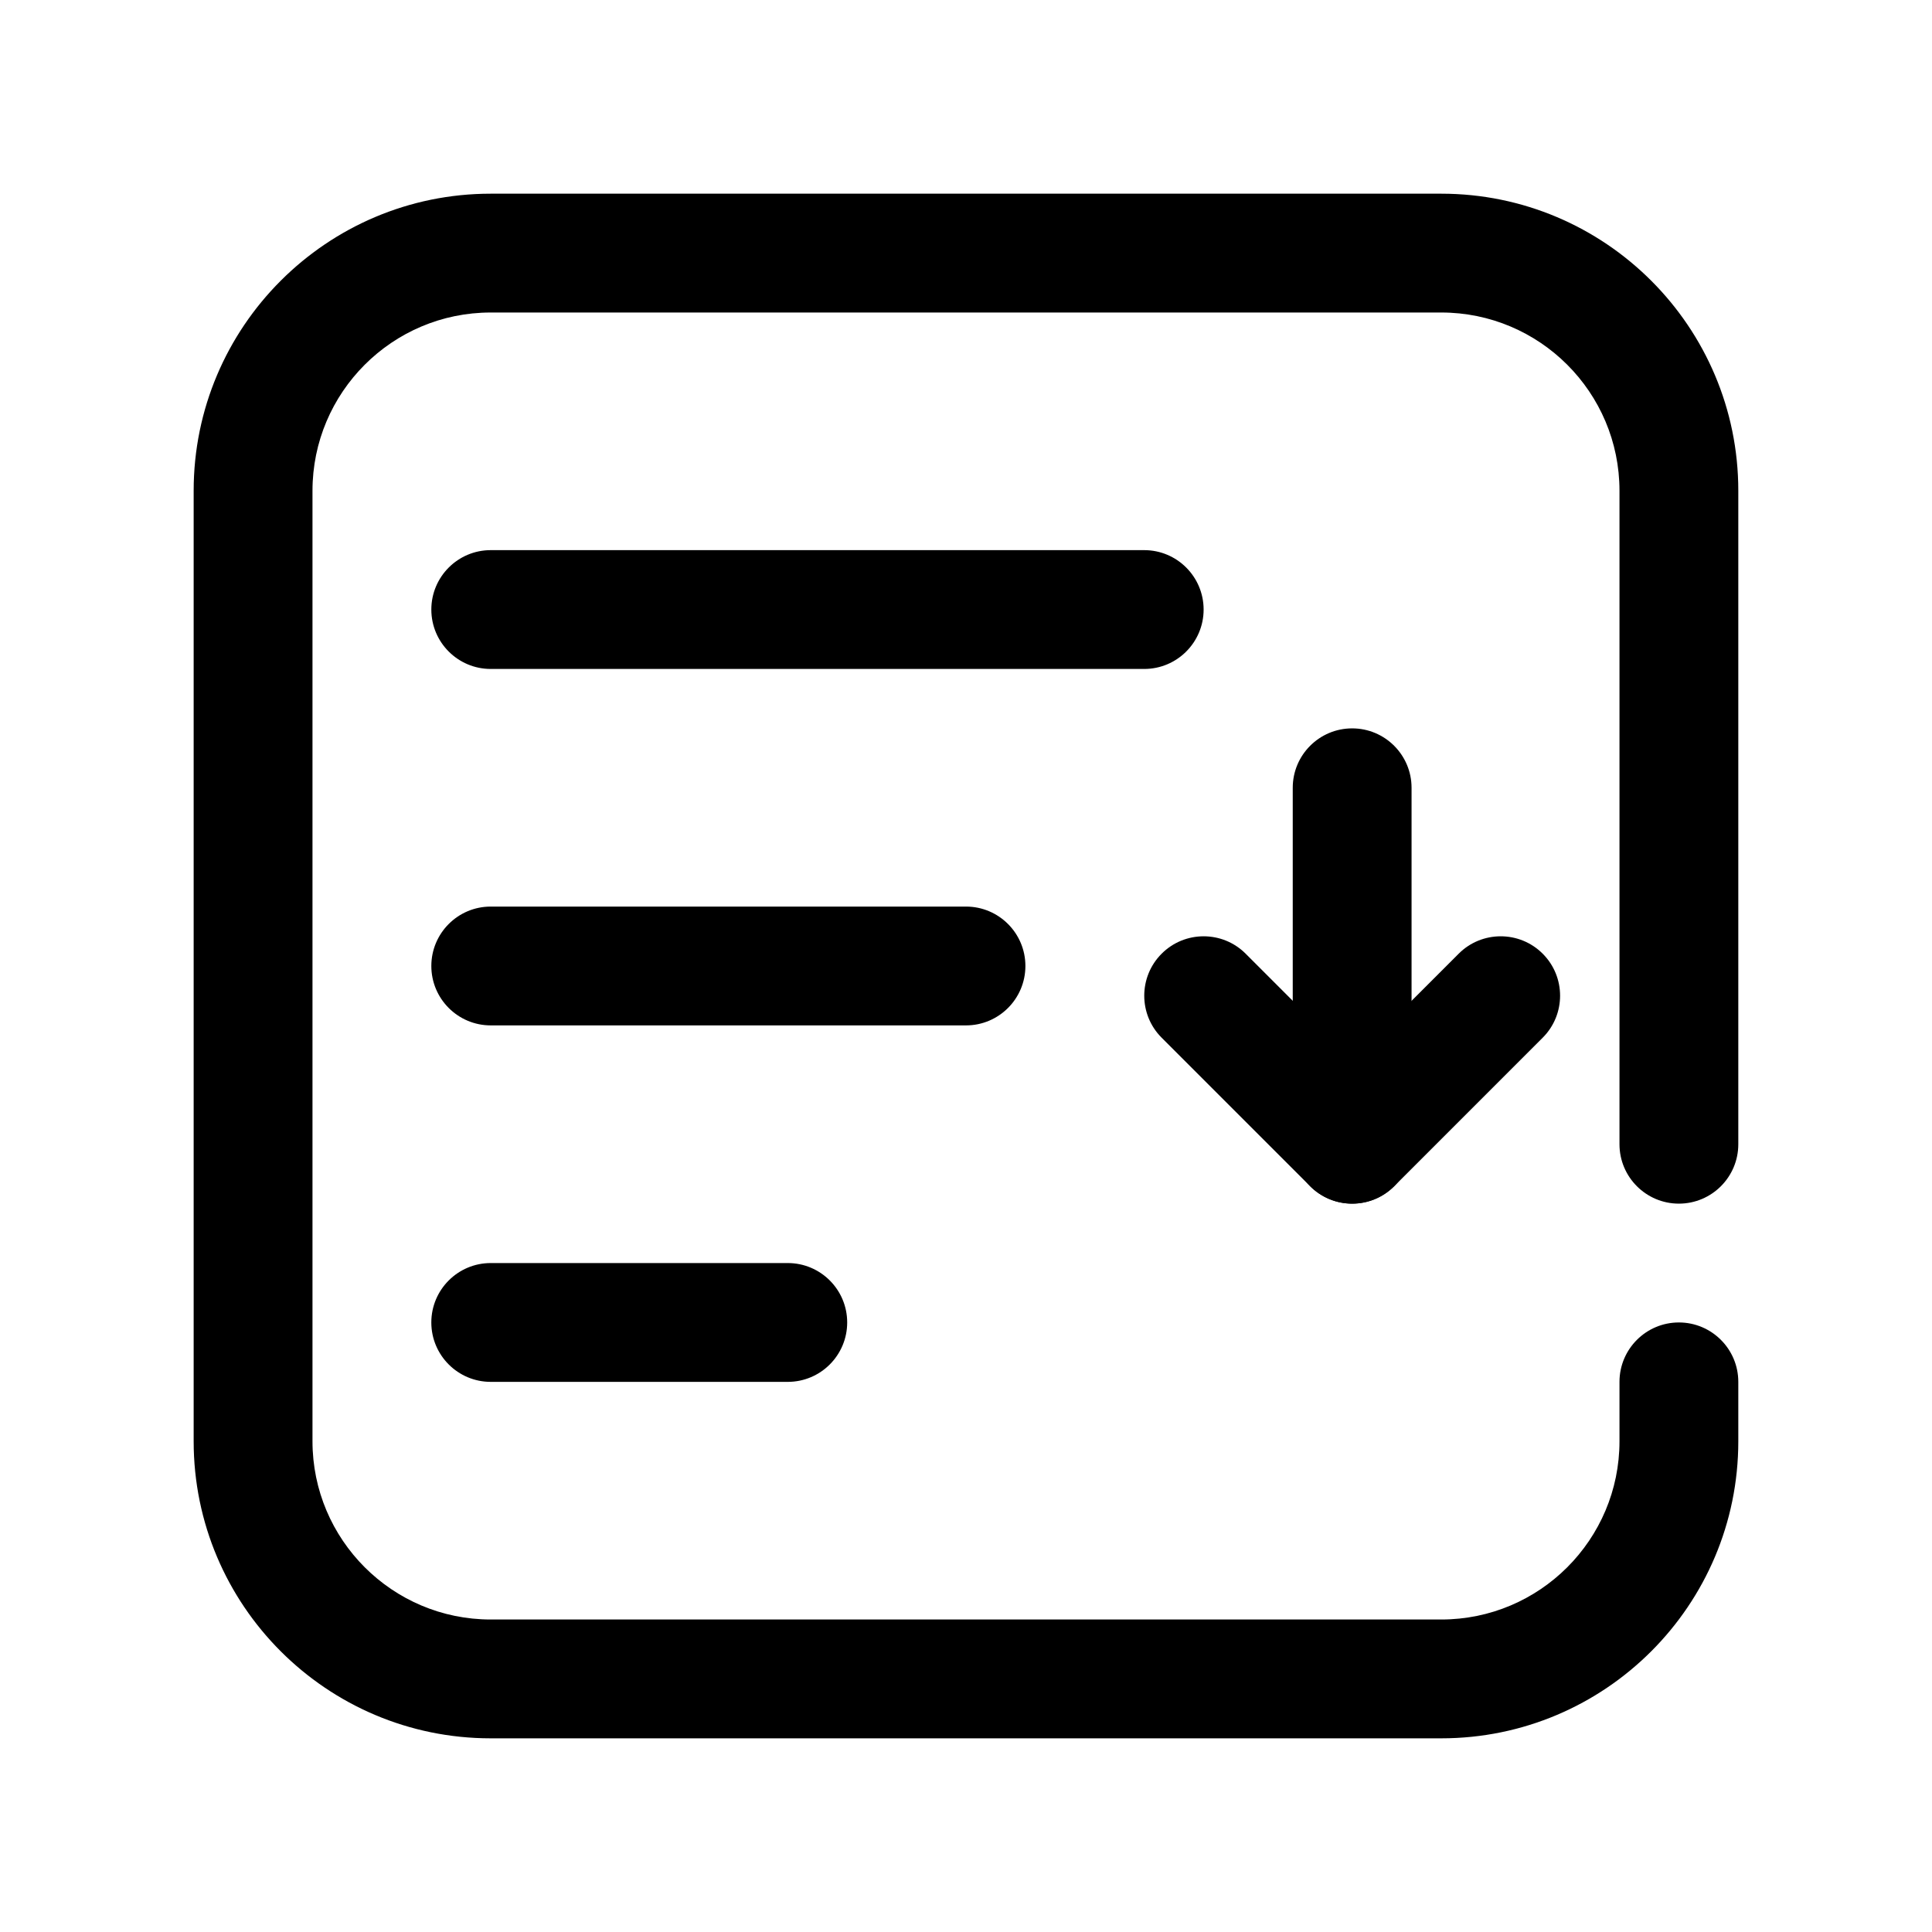
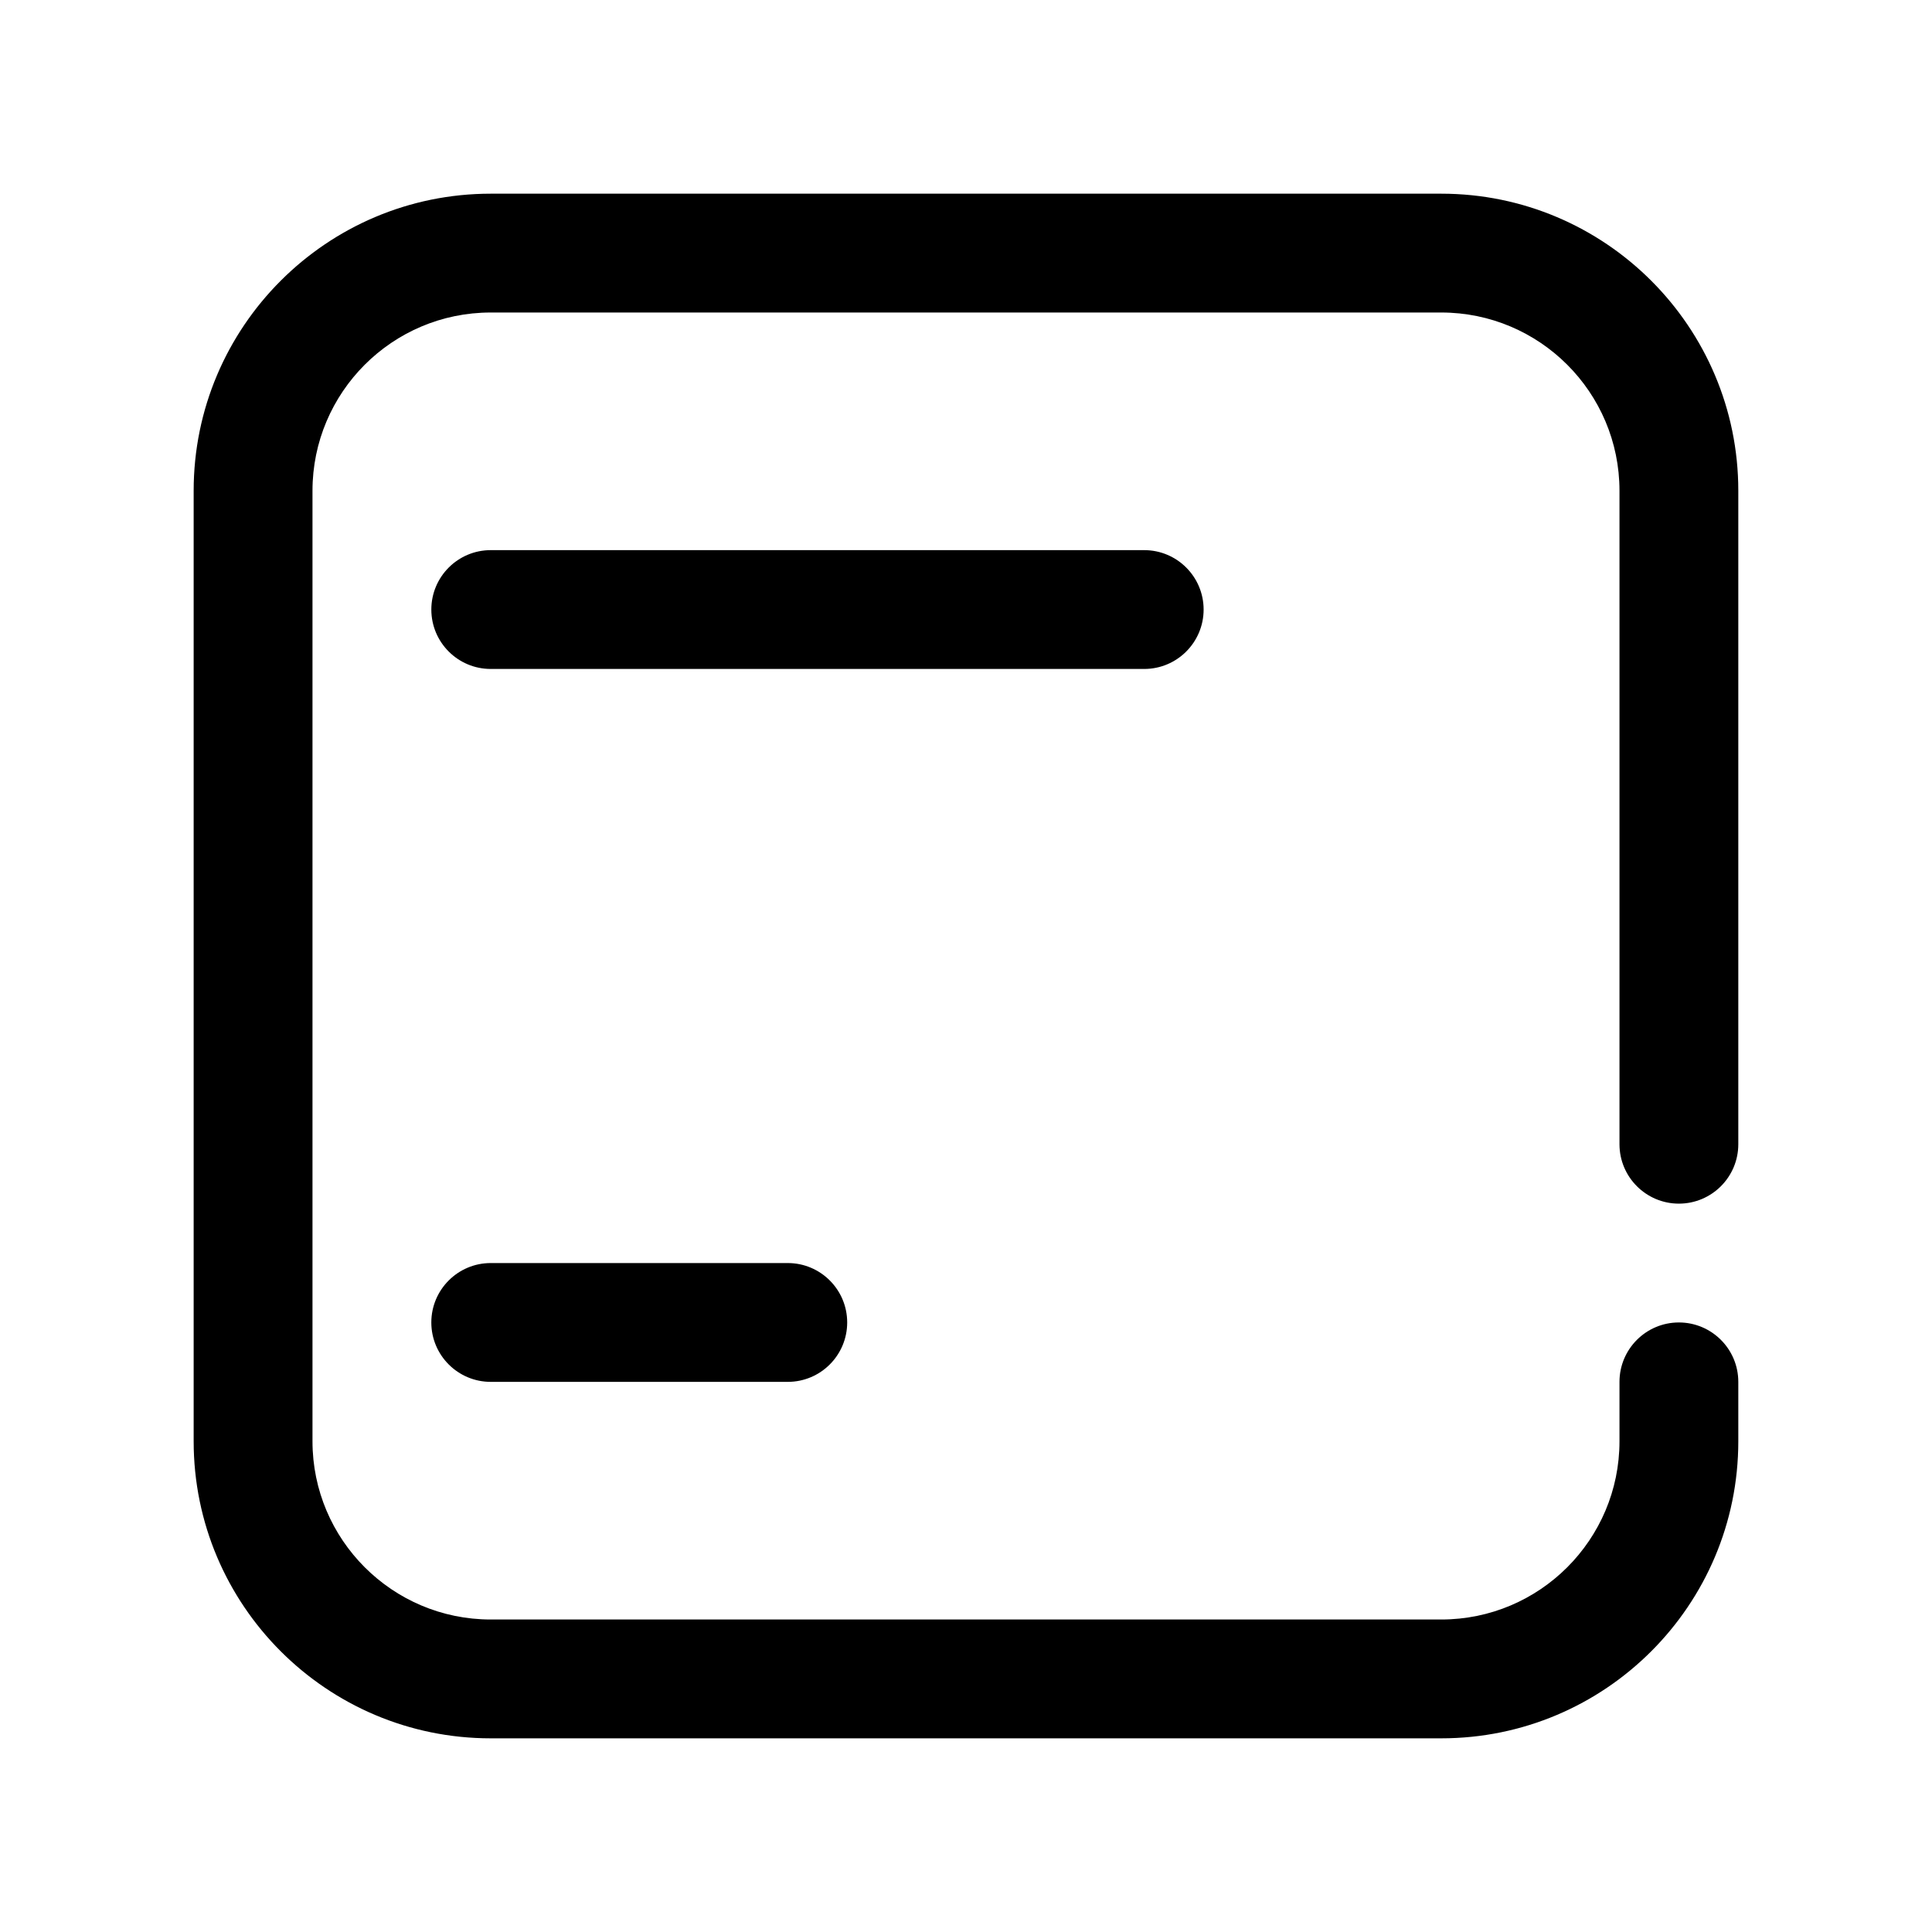
<svg xmlns="http://www.w3.org/2000/svg" fill="#000000" width="800px" height="800px" version="1.1" viewBox="144 144 512 512">
  <g fill-rule="evenodd">
    <path d="m573.18 510.21v15.742c0 26.066-21.168 47.234-47.234 47.234h-251.9c-26.066 0-47.234-21.168-47.234-47.234v-251.9c0-26.066 21.168-47.234 47.234-47.234h251.9c26.066 0 47.234 21.168 47.234 47.234v173.18c0 8.691 7.055 15.746 15.742 15.746 8.691 0 15.746-7.055 15.746-15.746v-173.18c0-43.445-35.273-78.723-78.723-78.723h-251.9c-43.445 0-78.723 35.277-78.723 78.723v251.9c0 43.449 35.277 78.723 78.723 78.723h251.9c43.449 0 78.723-35.273 78.723-78.723v-15.742c0-8.691-7.055-15.746-15.746-15.746-8.688 0-15.742 7.055-15.742 15.746z" />
-     <path d="m486.59 352.77v94.465c0 8.691 7.055 15.742 15.746 15.742 8.691 0 15.742-7.051 15.742-15.742v-94.465c0-8.691-7.051-15.742-15.742-15.742-8.691 0-15.746 7.051-15.746 15.742z" />
-     <path d="m502.34 424.97 28.227-28.23c6.141-6.148 16.125-6.148 22.262 0 6.148 6.141 6.148 16.125 0 22.262l-39.359 39.363c-6.148 6.144-16.113 6.144-22.262 0l-39.359-39.363c-6.148-6.137-6.148-16.121 0-22.262 6.141-6.148 16.121-6.148 22.262 0z" />
-     <path d="m274.05 415.74h125.95c8.691 0 15.742-7.055 15.742-15.742 0-8.691-7.051-15.746-15.742-15.746h-125.95c-8.691 0-15.742 7.055-15.742 15.746 0 8.688 7.051 15.742 15.742 15.742z" />
    <path d="m274.05 321.28h173.18c8.688 0 15.742-7.051 15.742-15.742s-7.055-15.746-15.742-15.746h-173.18c-8.691 0-15.742 7.055-15.742 15.746s7.051 15.742 15.742 15.742z" />
    <path d="m274.05 510.21h78.719c8.691 0 15.746-7.055 15.746-15.746 0-8.688-7.055-15.742-15.746-15.742h-78.719c-8.691 0-15.746 7.055-15.746 15.742 0 8.691 7.055 15.746 15.746 15.746z" />
  </g>
</svg>